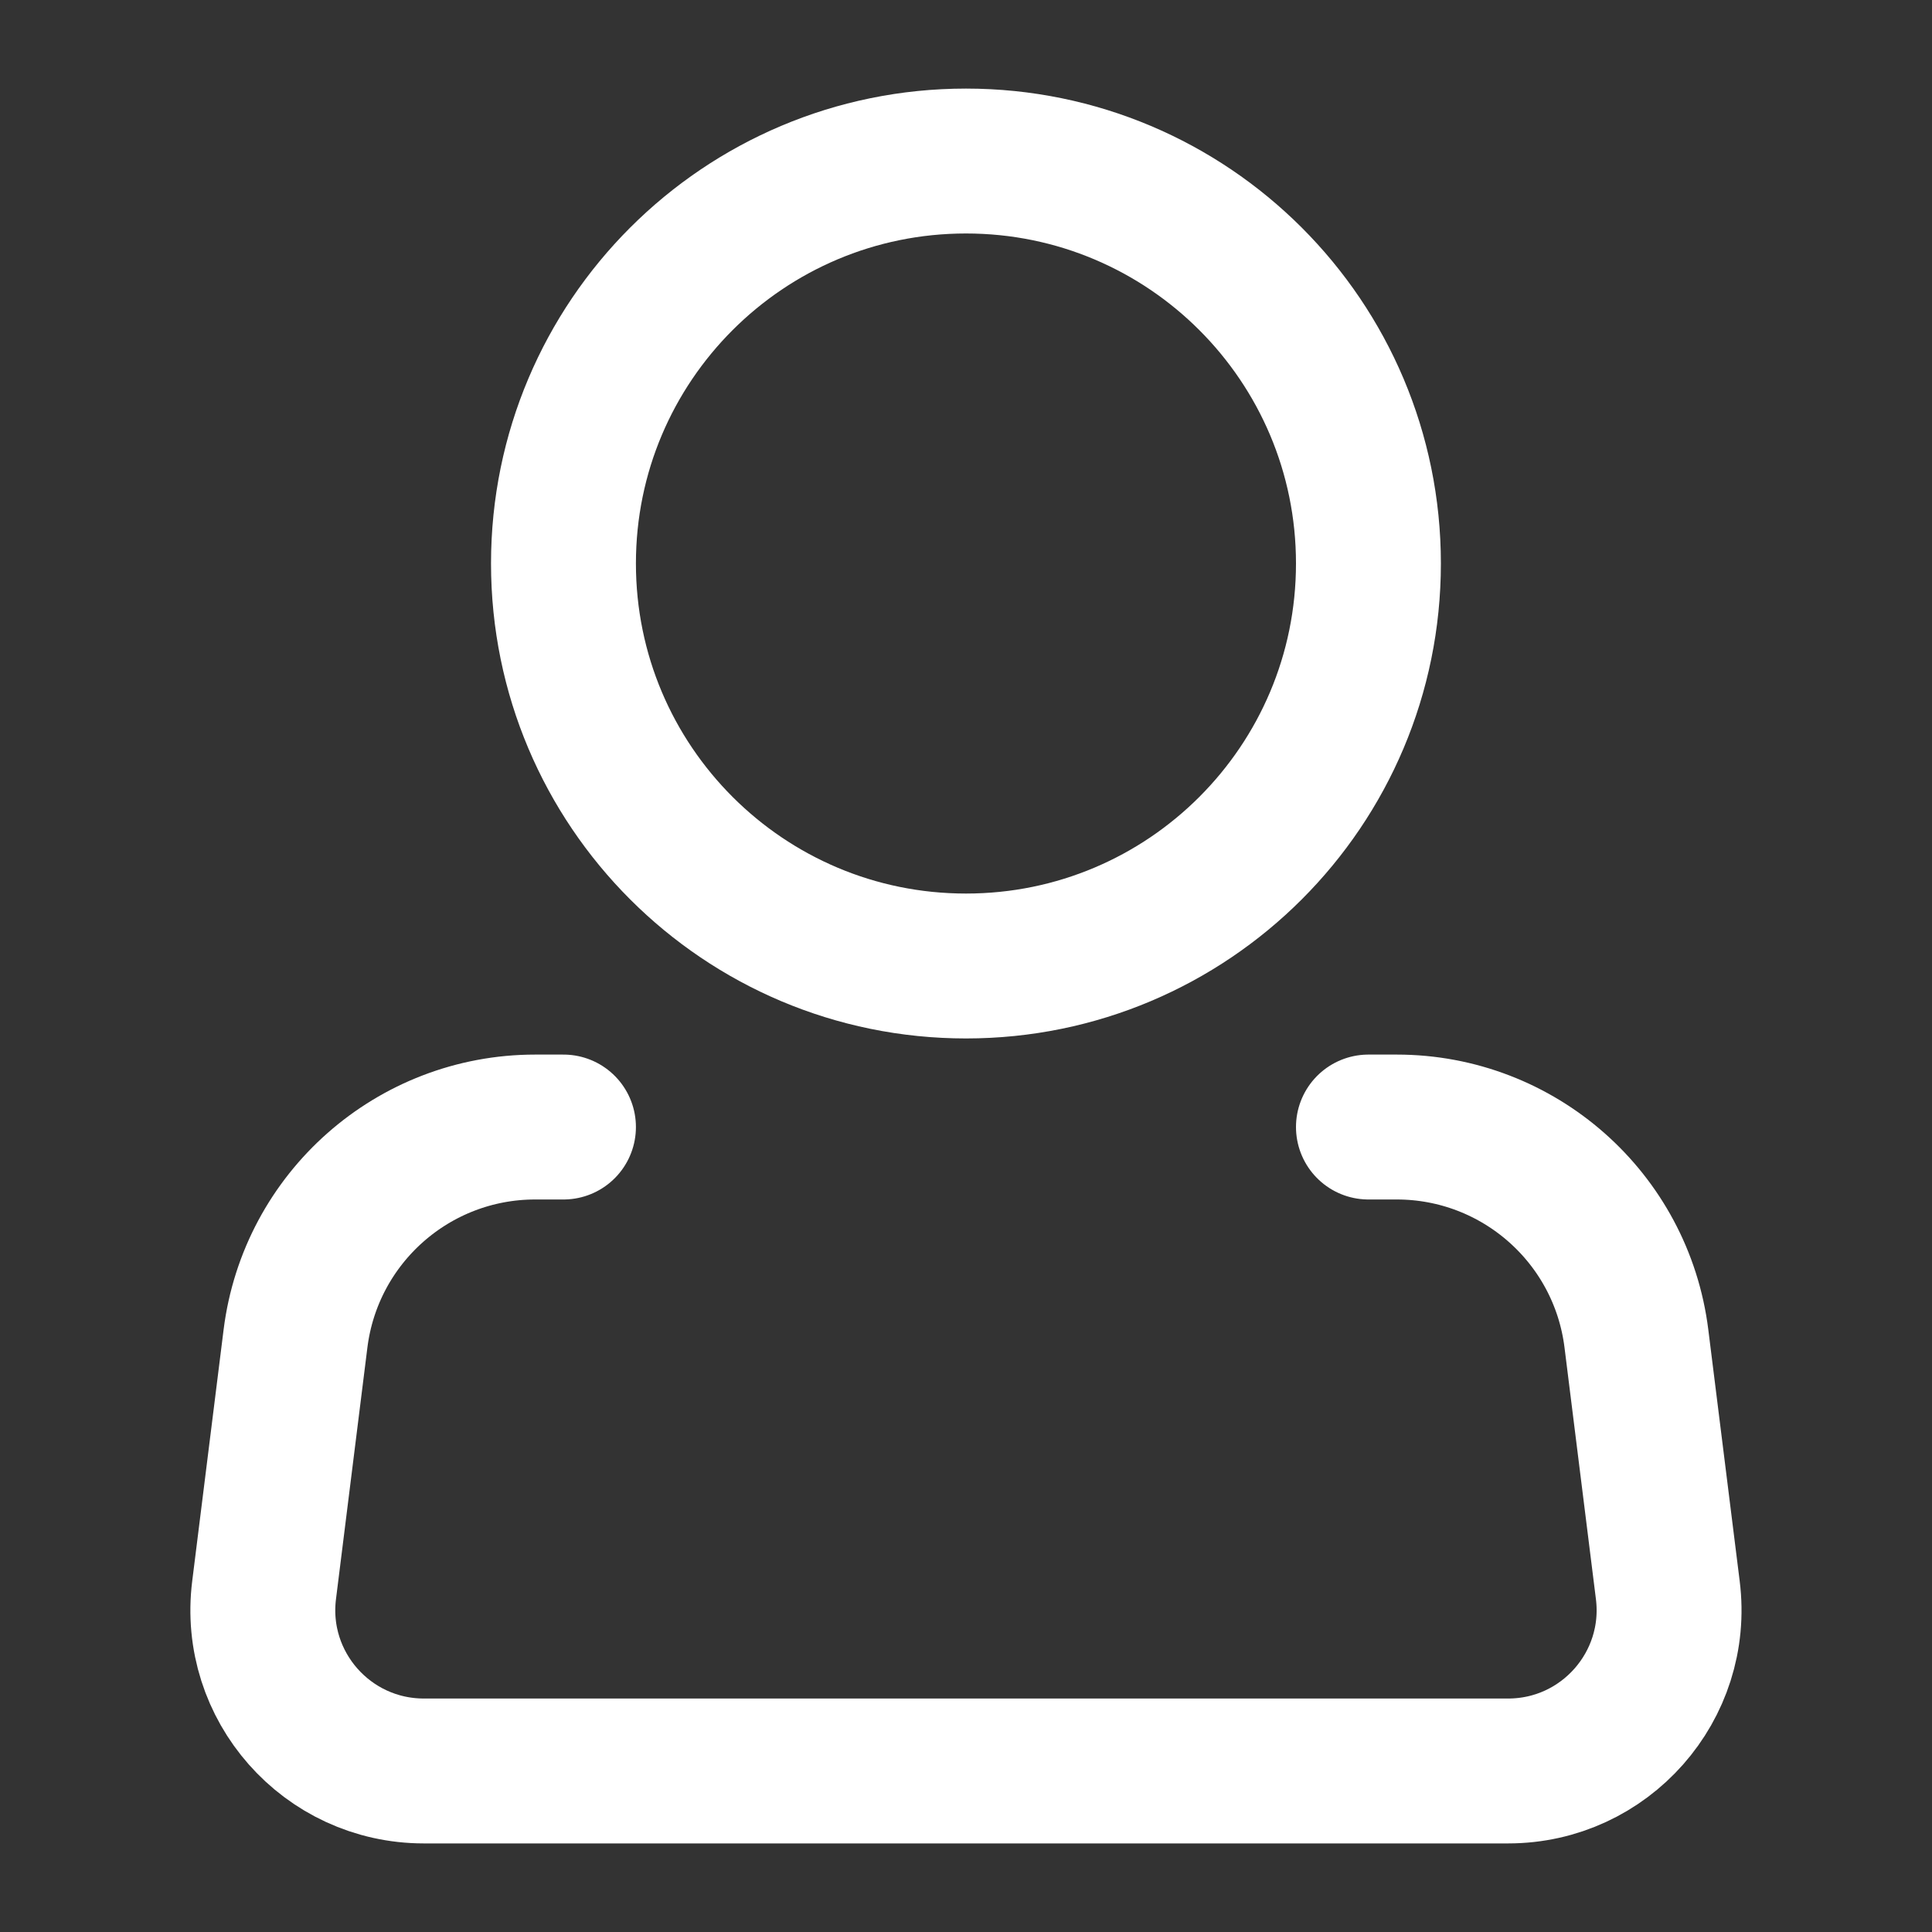
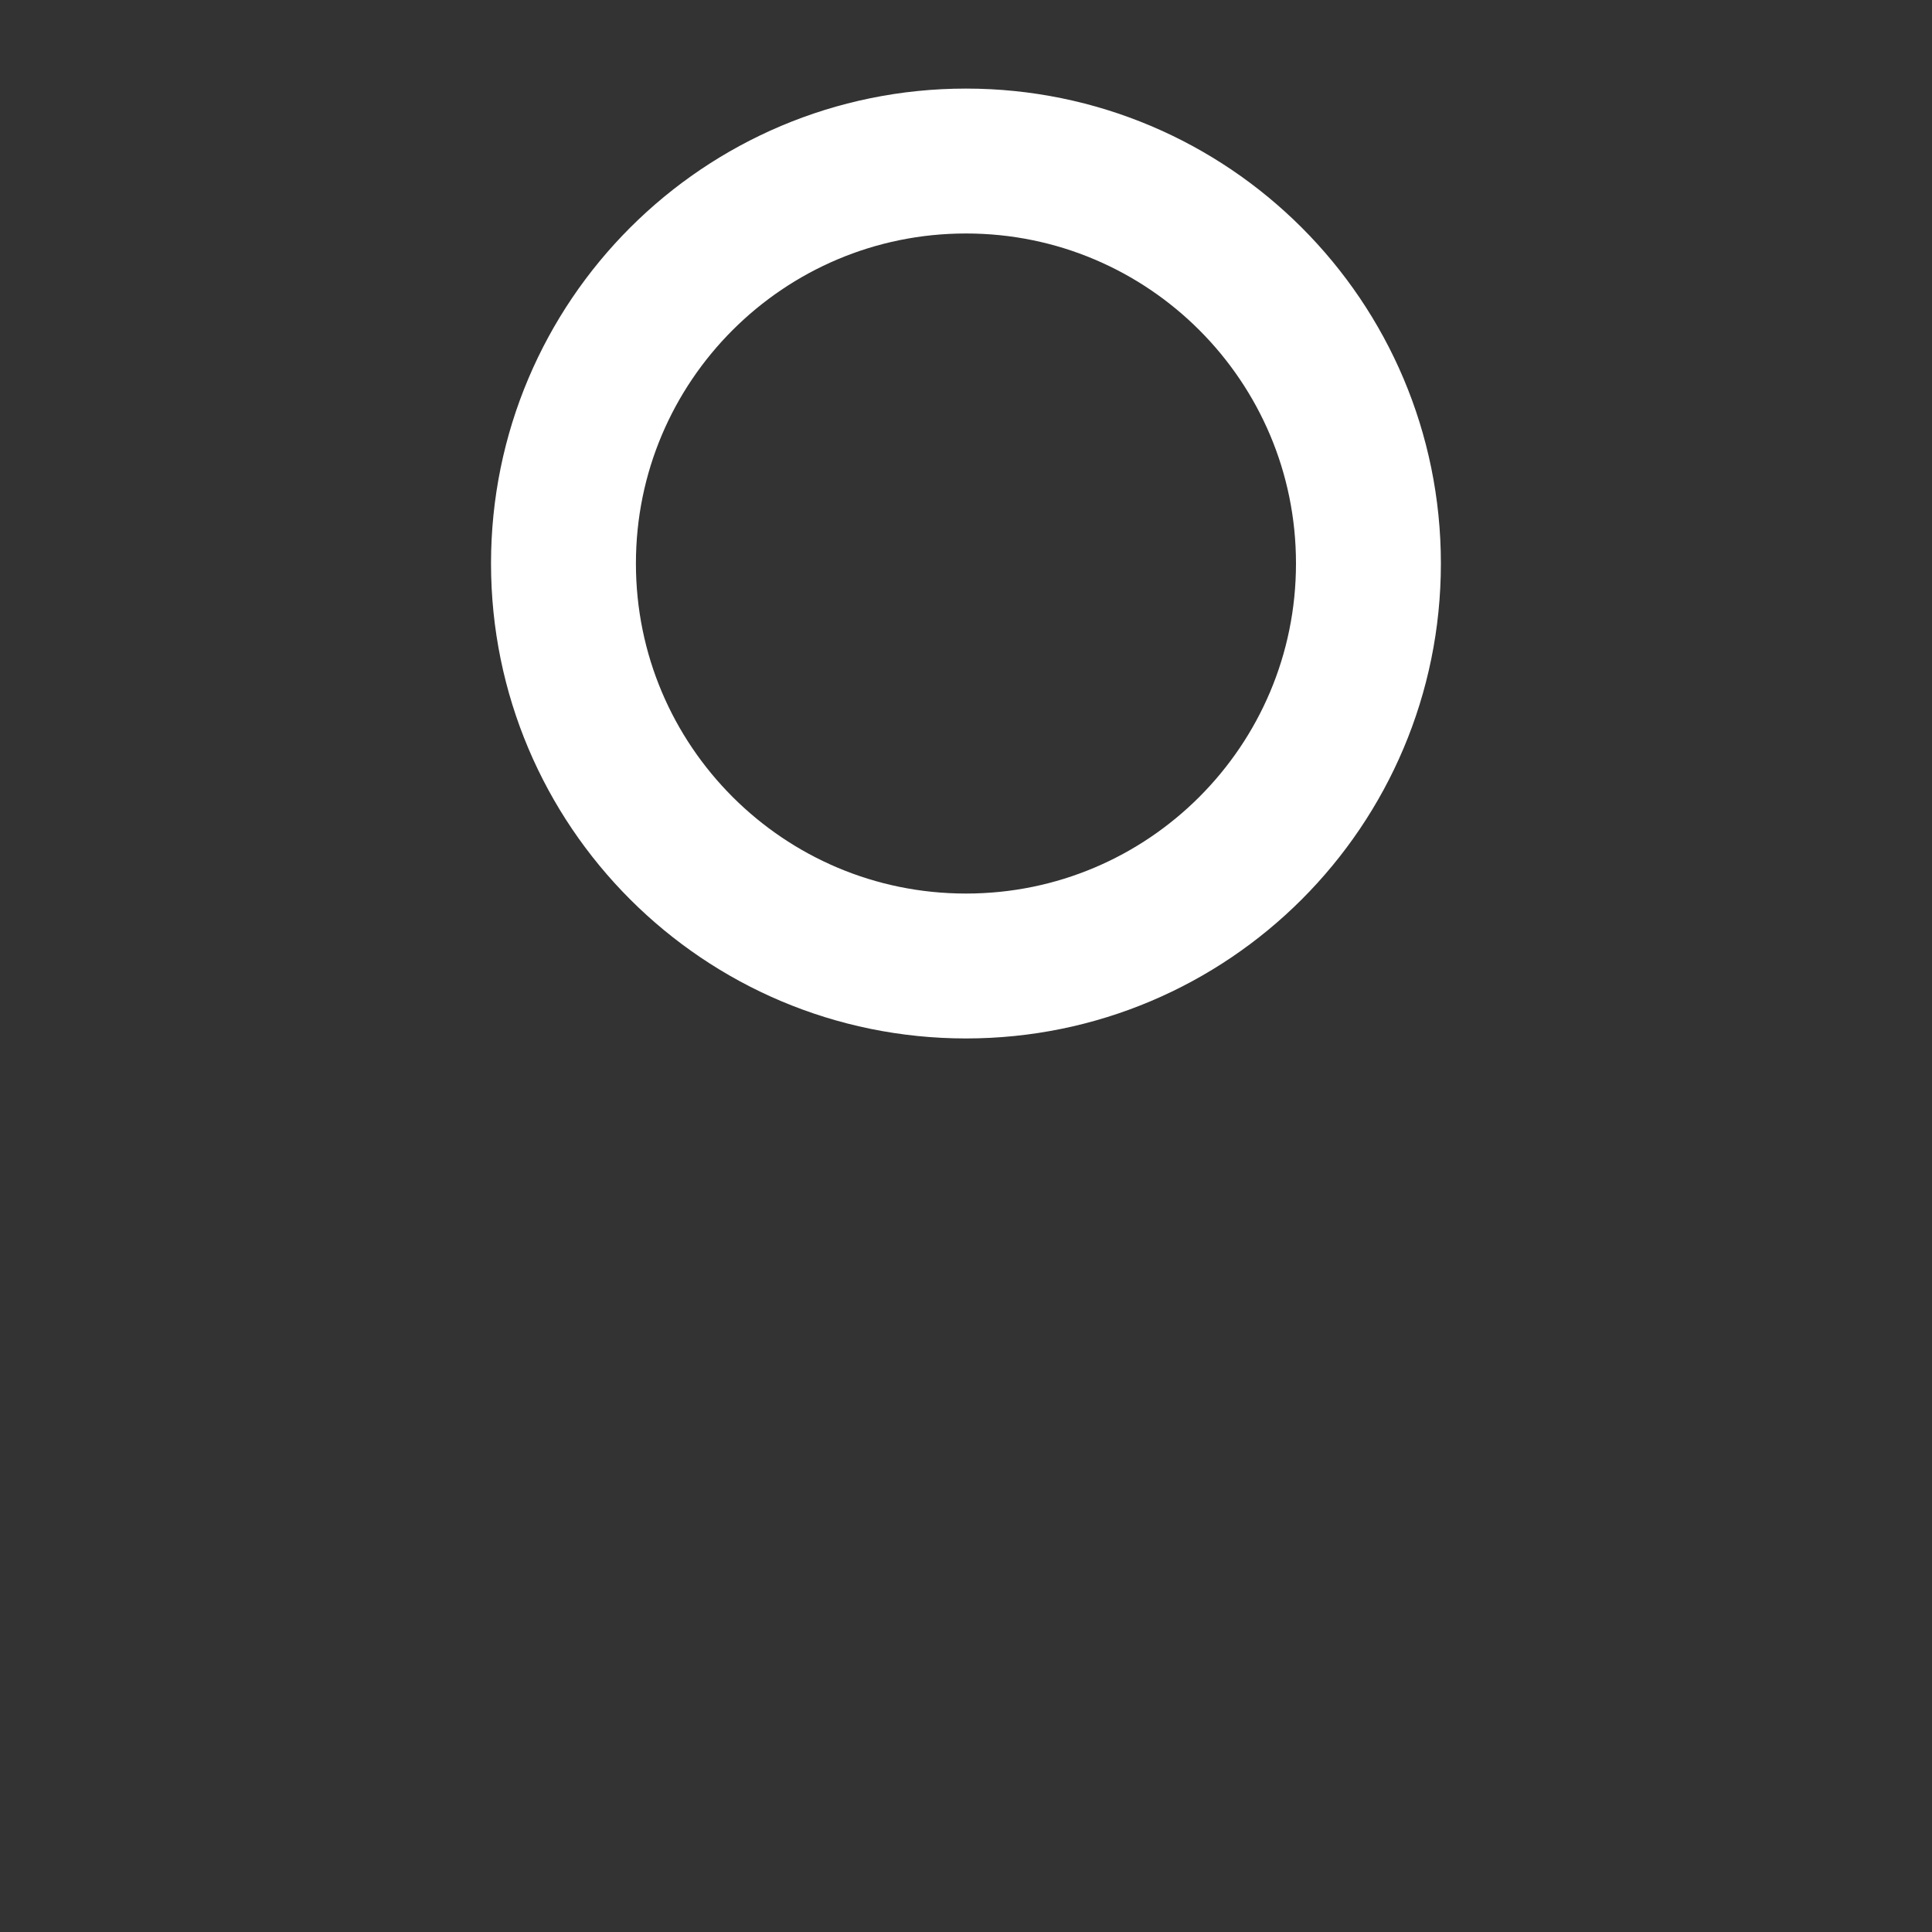
<svg xmlns="http://www.w3.org/2000/svg" width="20" height="20" viewBox="0 0 20 20" fill="none">
  <rect x="0" y="0" width="20" height="20" fill="#333333" stroke="none" />
  <path d="M10 10C12.301 10 14.166 8.135 14.166 5.833C14.166 3.532 12.301 1.667 10 1.667C7.698 1.667 5.833 3.532 5.833 5.833C5.833 8.135 7.698 10 10 10Z" stroke="white" stroke-width="1.5" />
-   <path d="M14.166 11.667H14.459C15.72 11.667 16.784 12.606 16.94 13.857L17.265 16.46C17.39 17.455 16.614 18.333 15.612 18.333H4.388C3.385 18.333 2.609 17.455 2.734 16.46L3.059 13.857C3.216 12.606 4.279 11.667 5.54 11.667H5.833" stroke="white" stroke-width="1.5" stroke-linecap="round" stroke-linejoin="round" />
</svg>